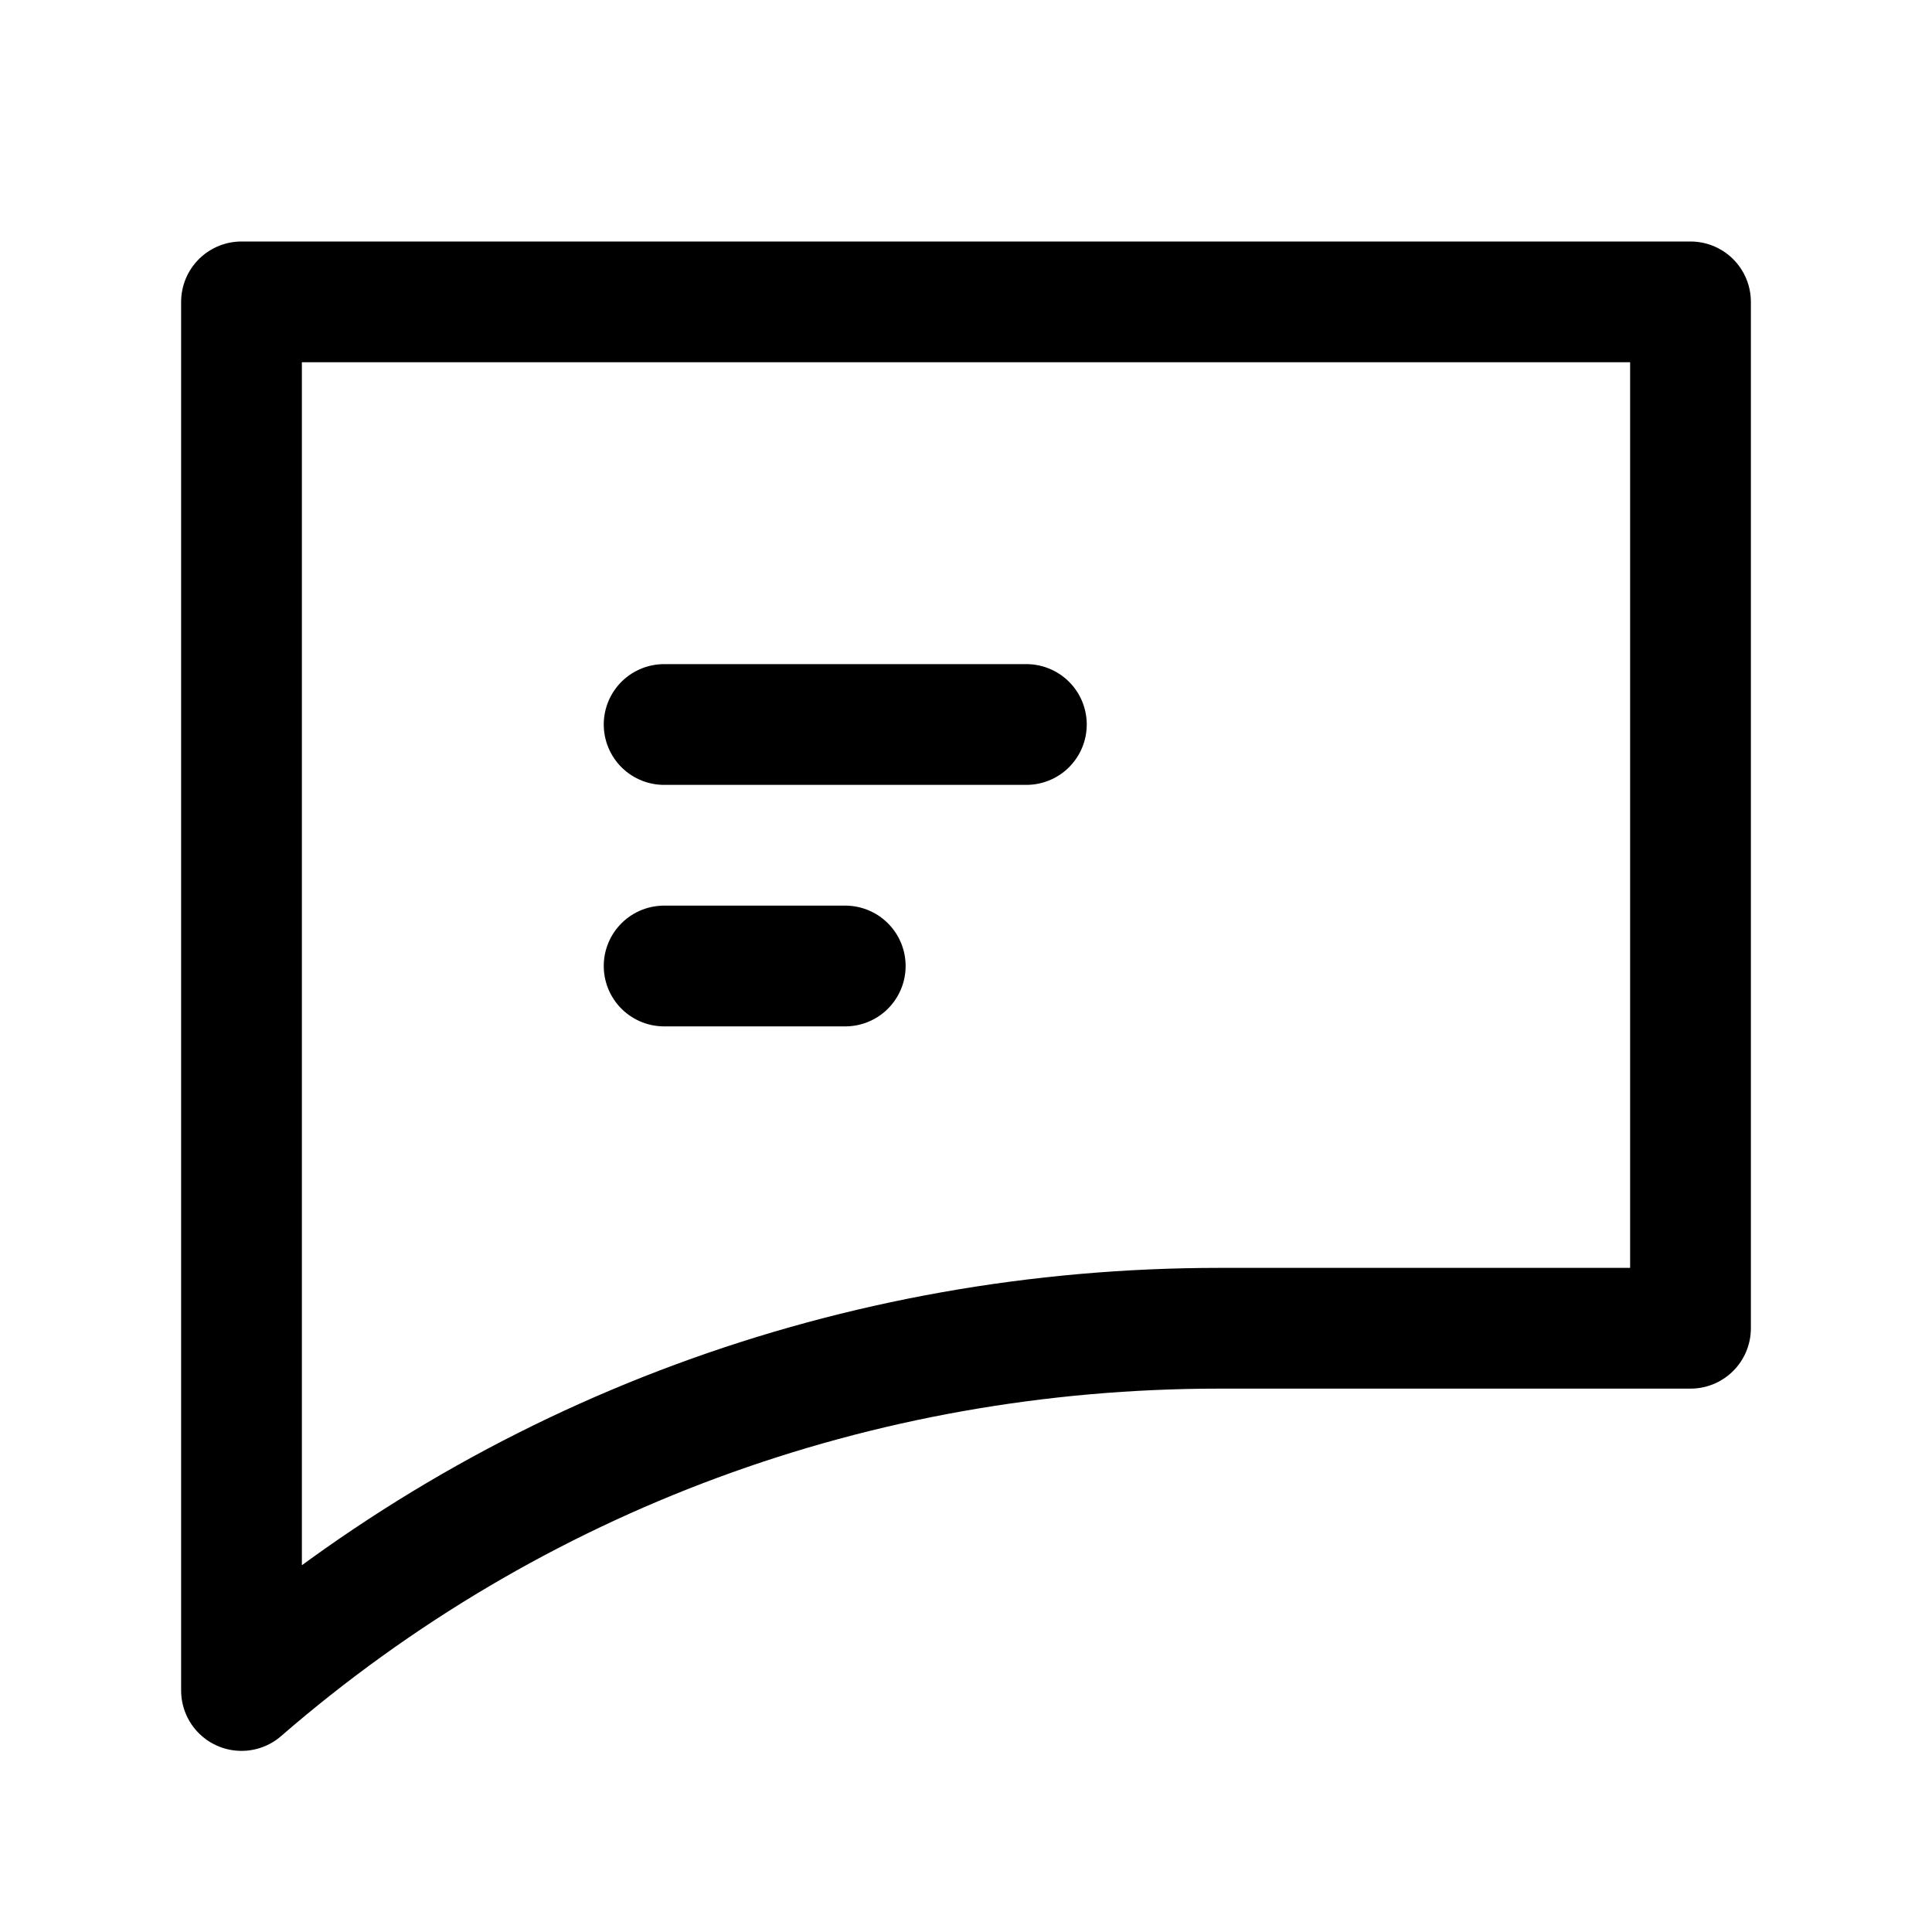
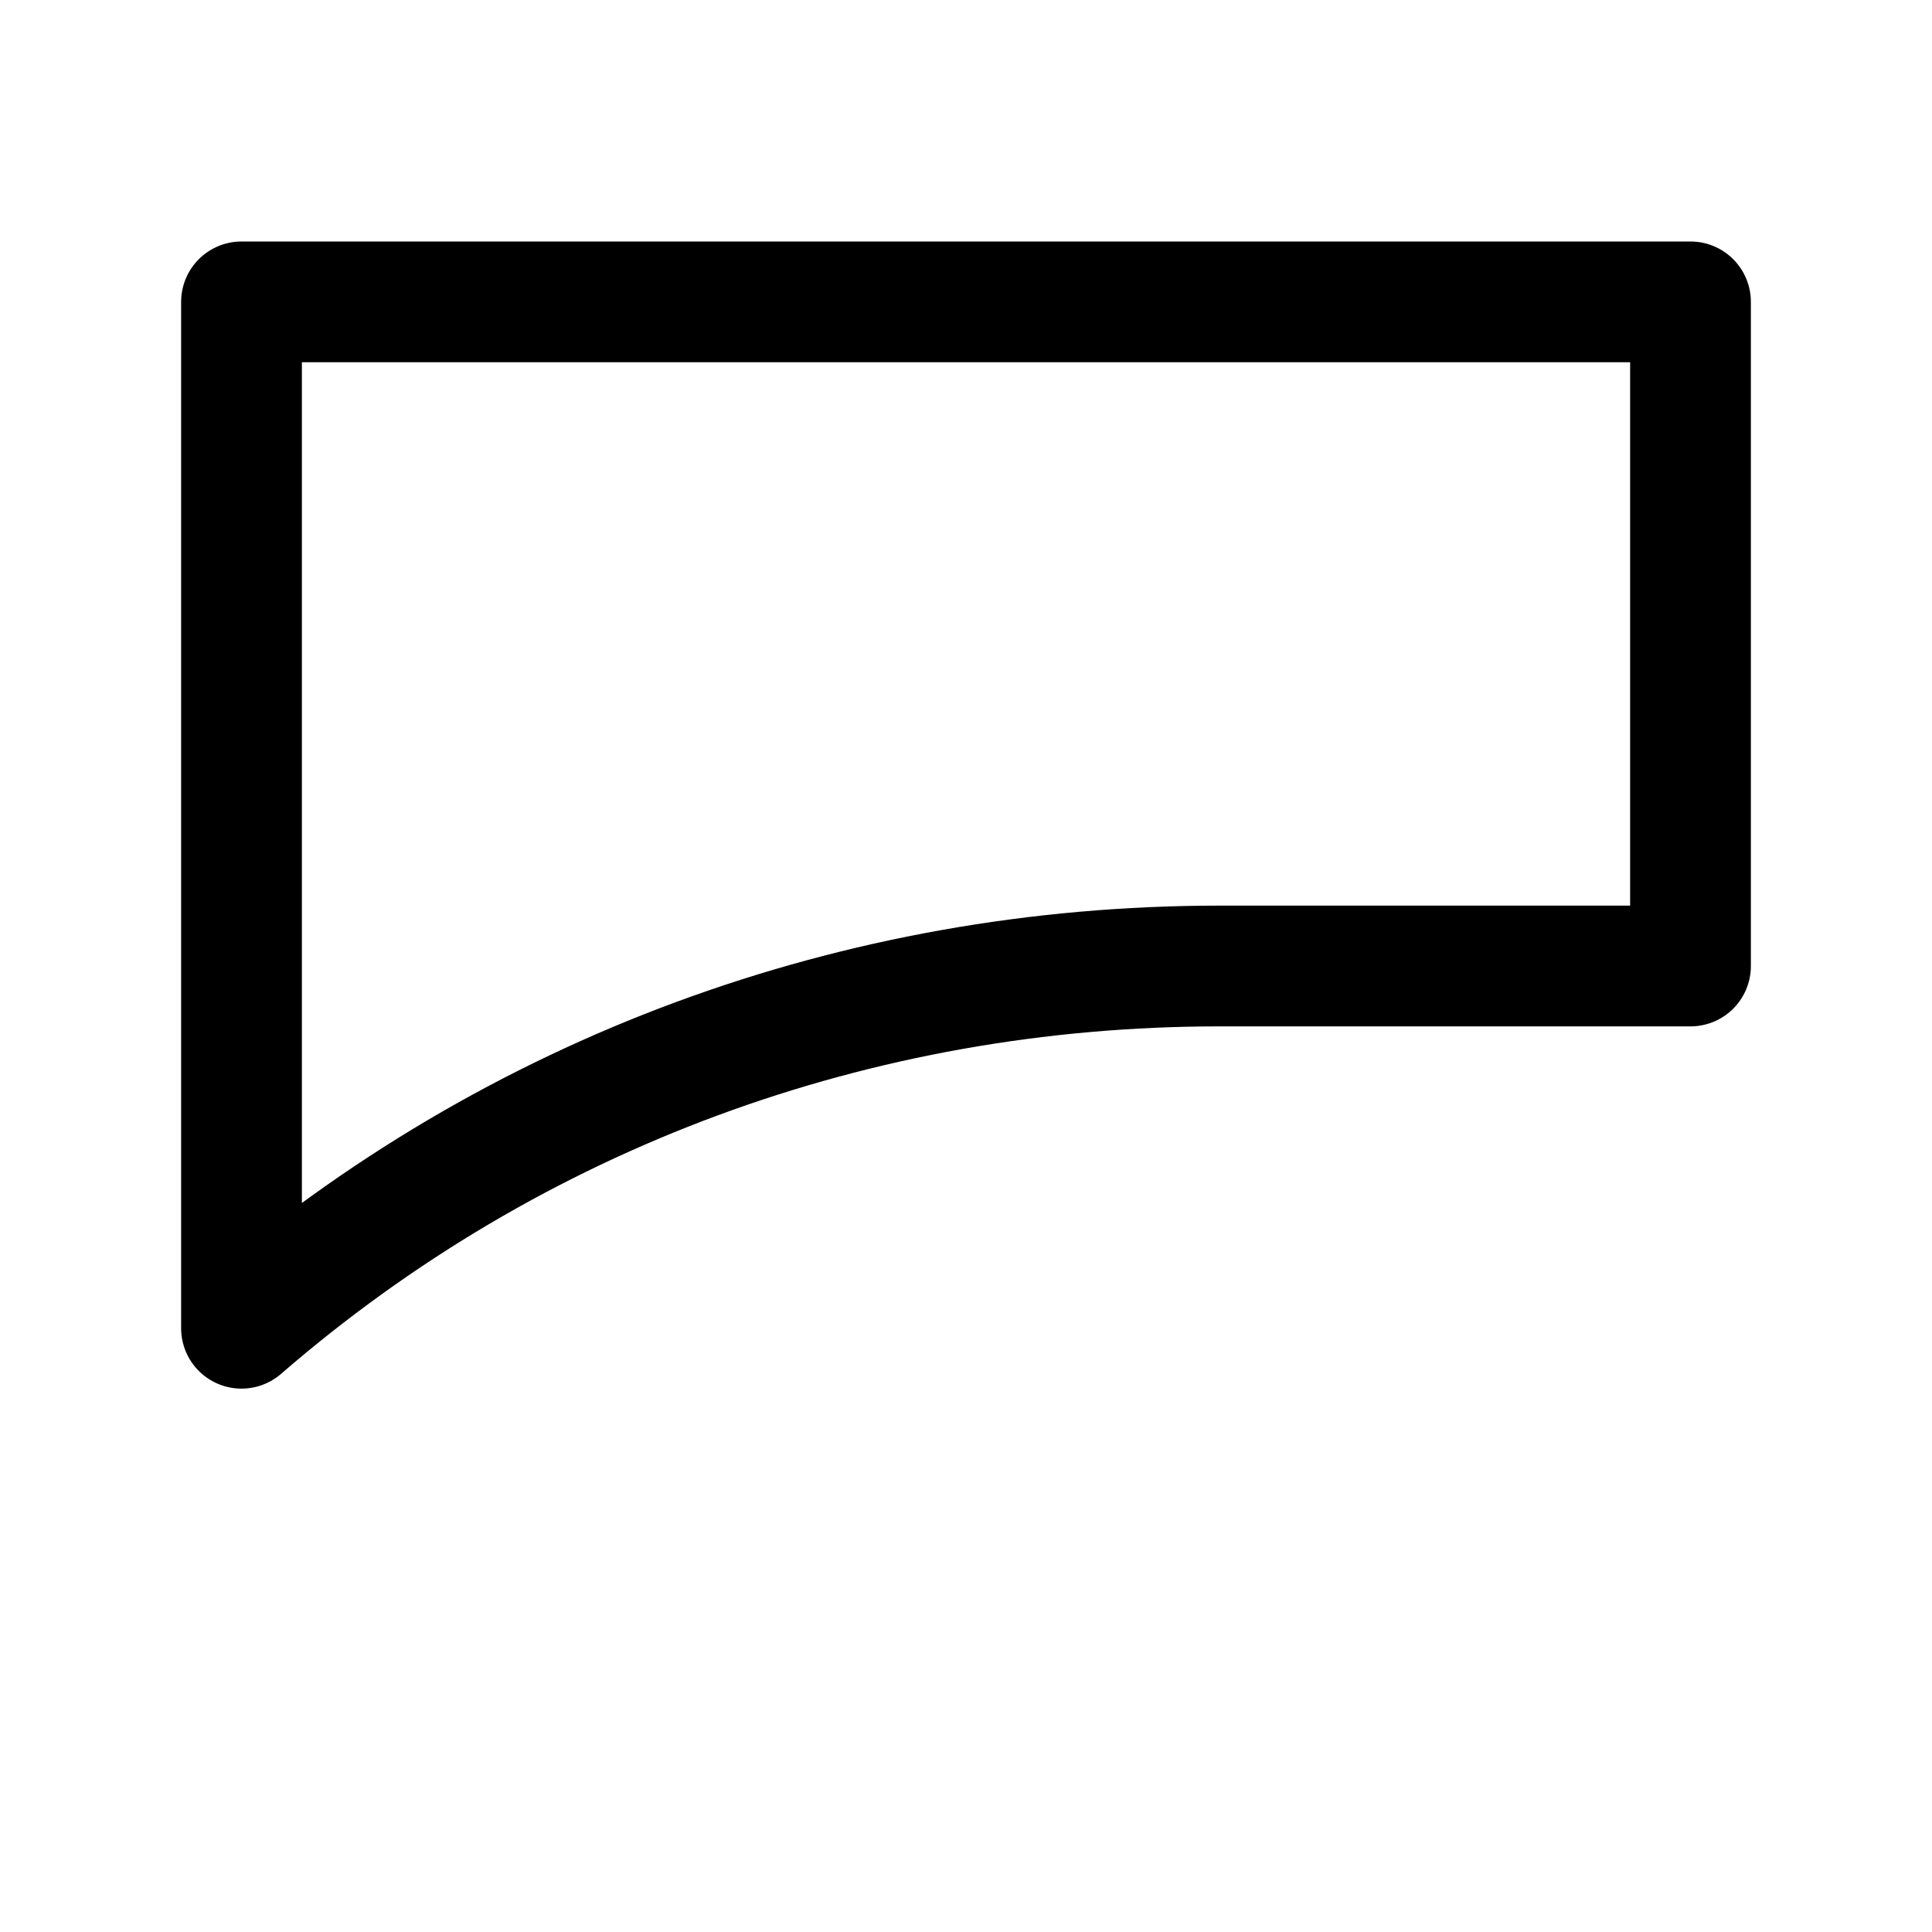
<svg xmlns="http://www.w3.org/2000/svg" version="1.1" id="Icons" viewBox="0 0 32 32" xml:space="preserve">
  <style type="text/css">

	.st0{fill:none;stroke:#000000;stroke-width:2;stroke-linejoin:round;stroke-miterlimit:10;}

	.st1{fill:none;stroke:#000000;stroke-width:2;stroke-linecap:round;stroke-linejoin:round;stroke-miterlimit:10;}

	.st2{fill:none;stroke:#000000;stroke-width:2;stroke-miterlimit:10;}

</style>
-   <path class="st0" d="M4,5v17c0,0,0,5,0,6l0,0c4.5-3.9,10.2-6,16.2-6H28V5H4z" />
-   <line class="st1" x1="11" y1="12" x2="17" y2="12" />
-   <line class="st1" x1="11" y1="16" x2="14" y2="16" />
+   <path class="st0" d="M4,5v17l0,0c4.5-3.9,10.2-6,16.2-6H28V5H4z" />
</svg>